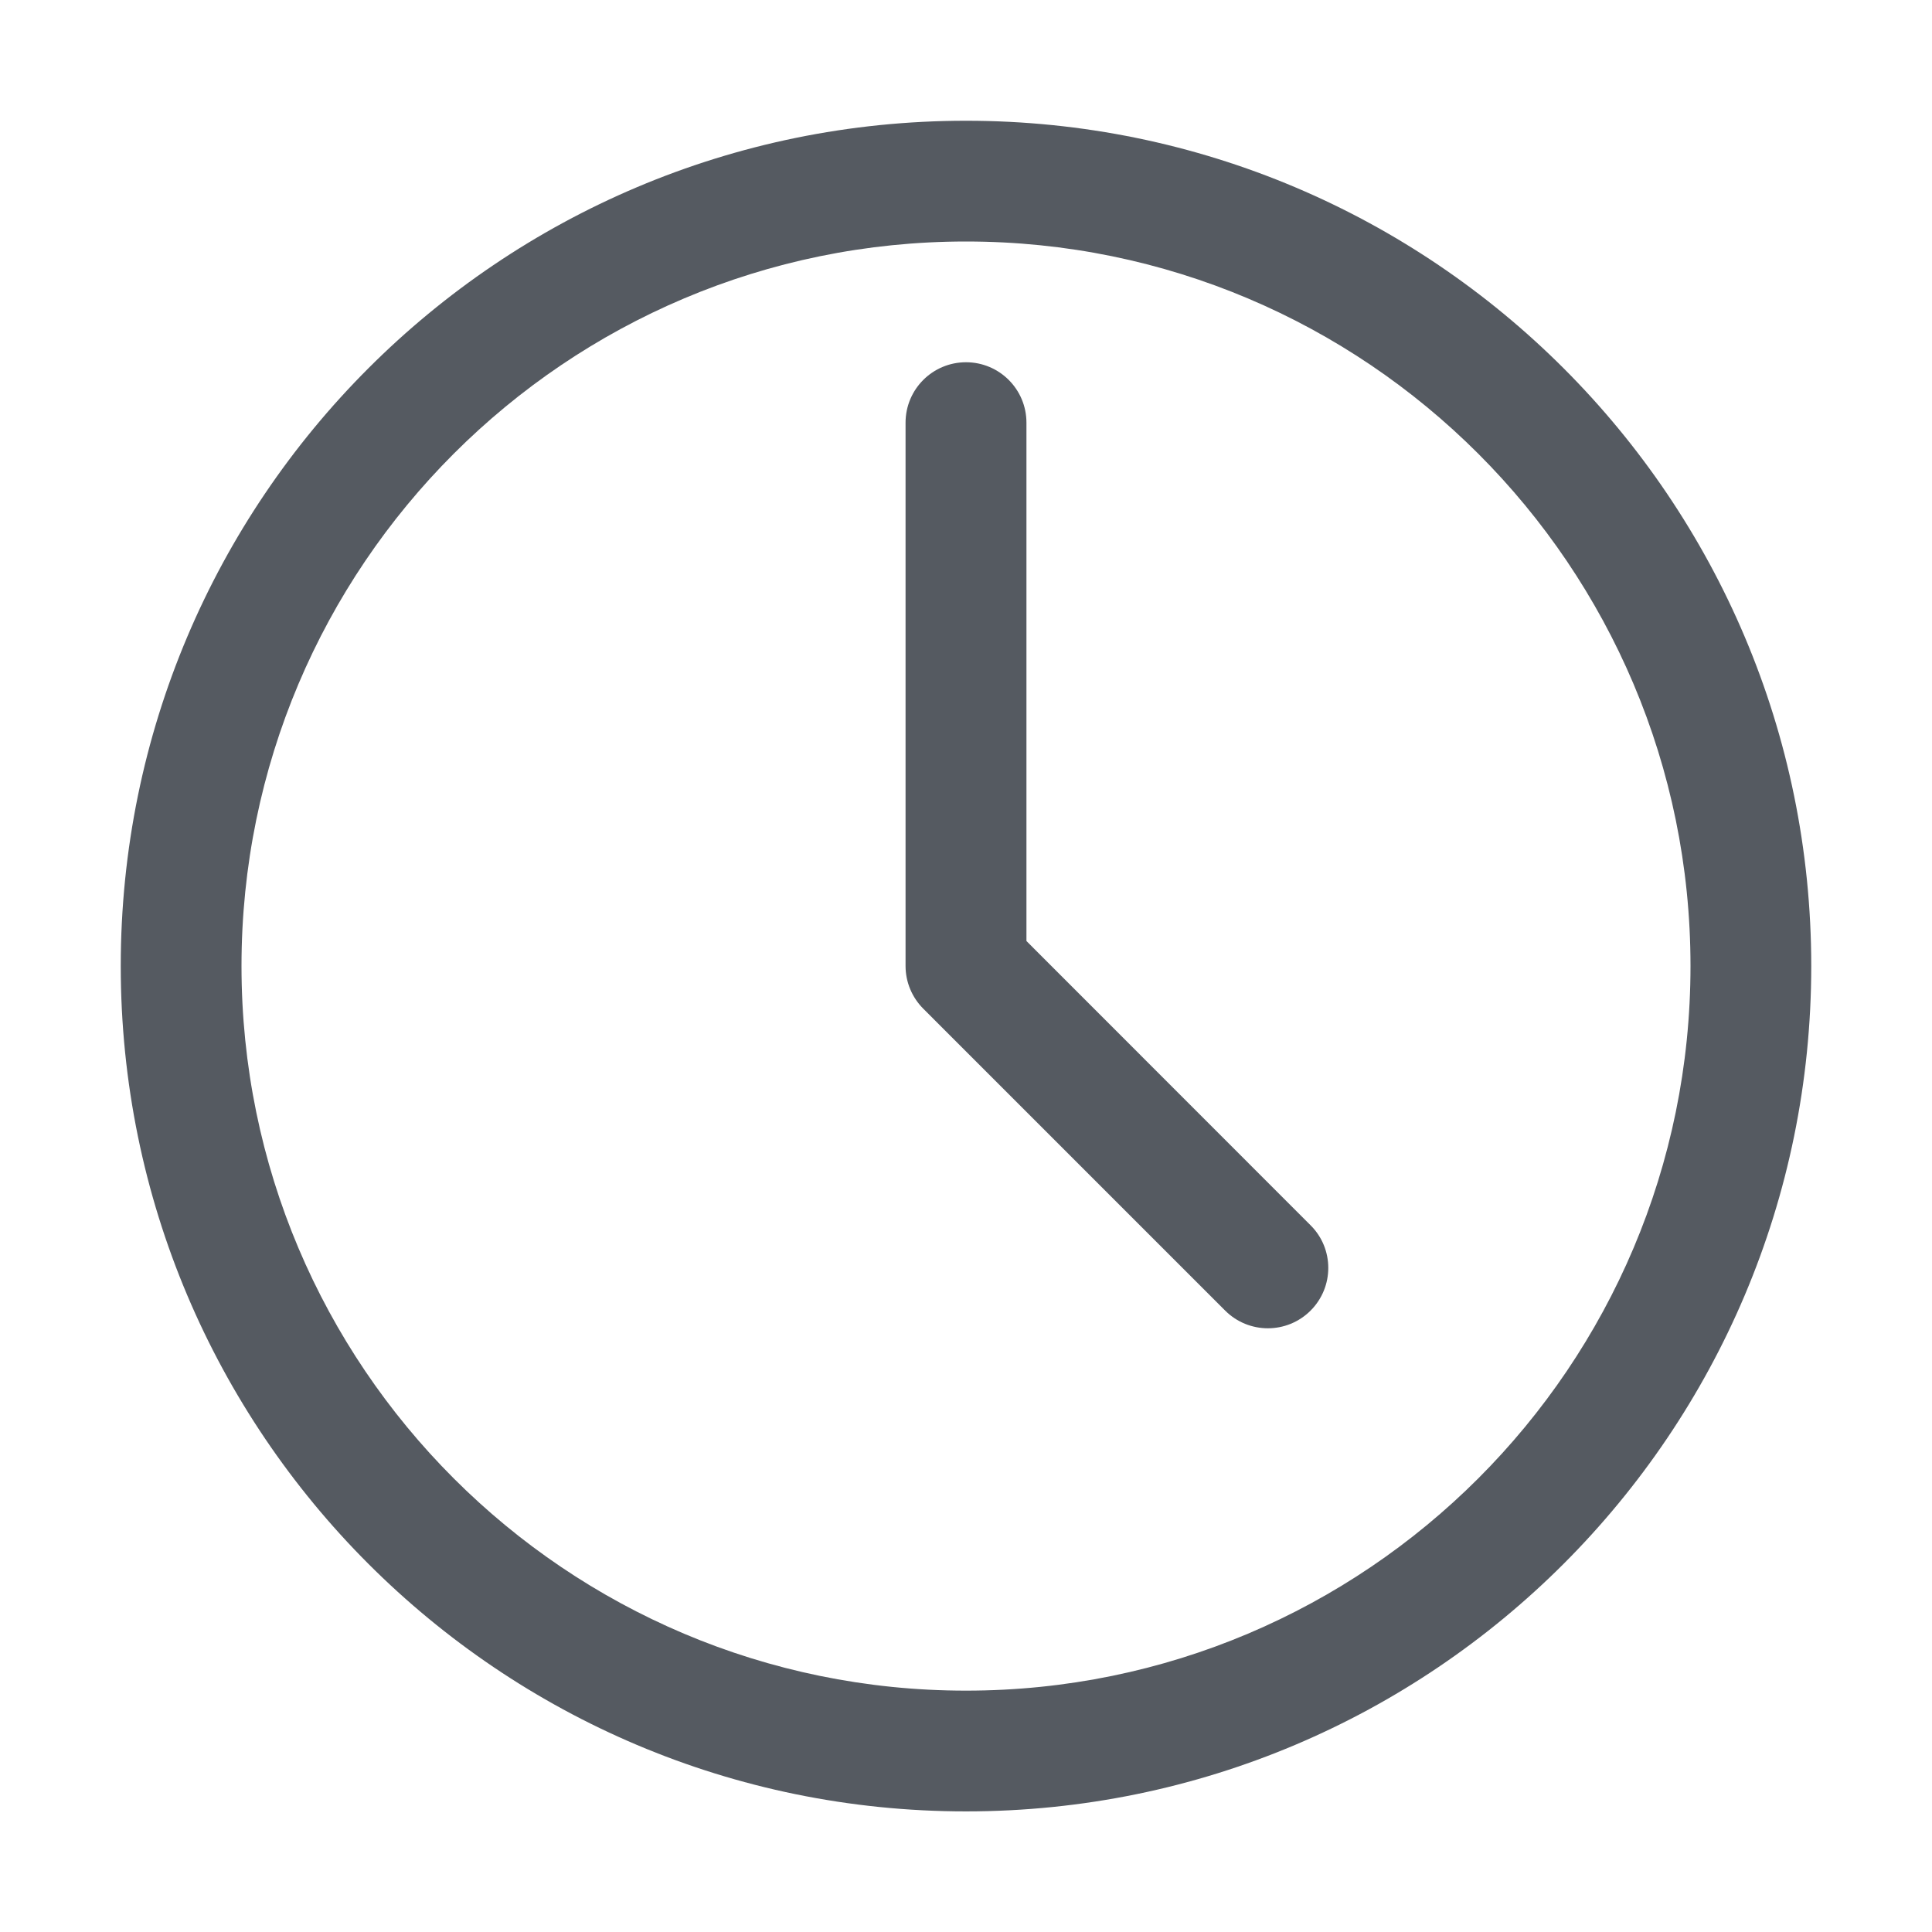
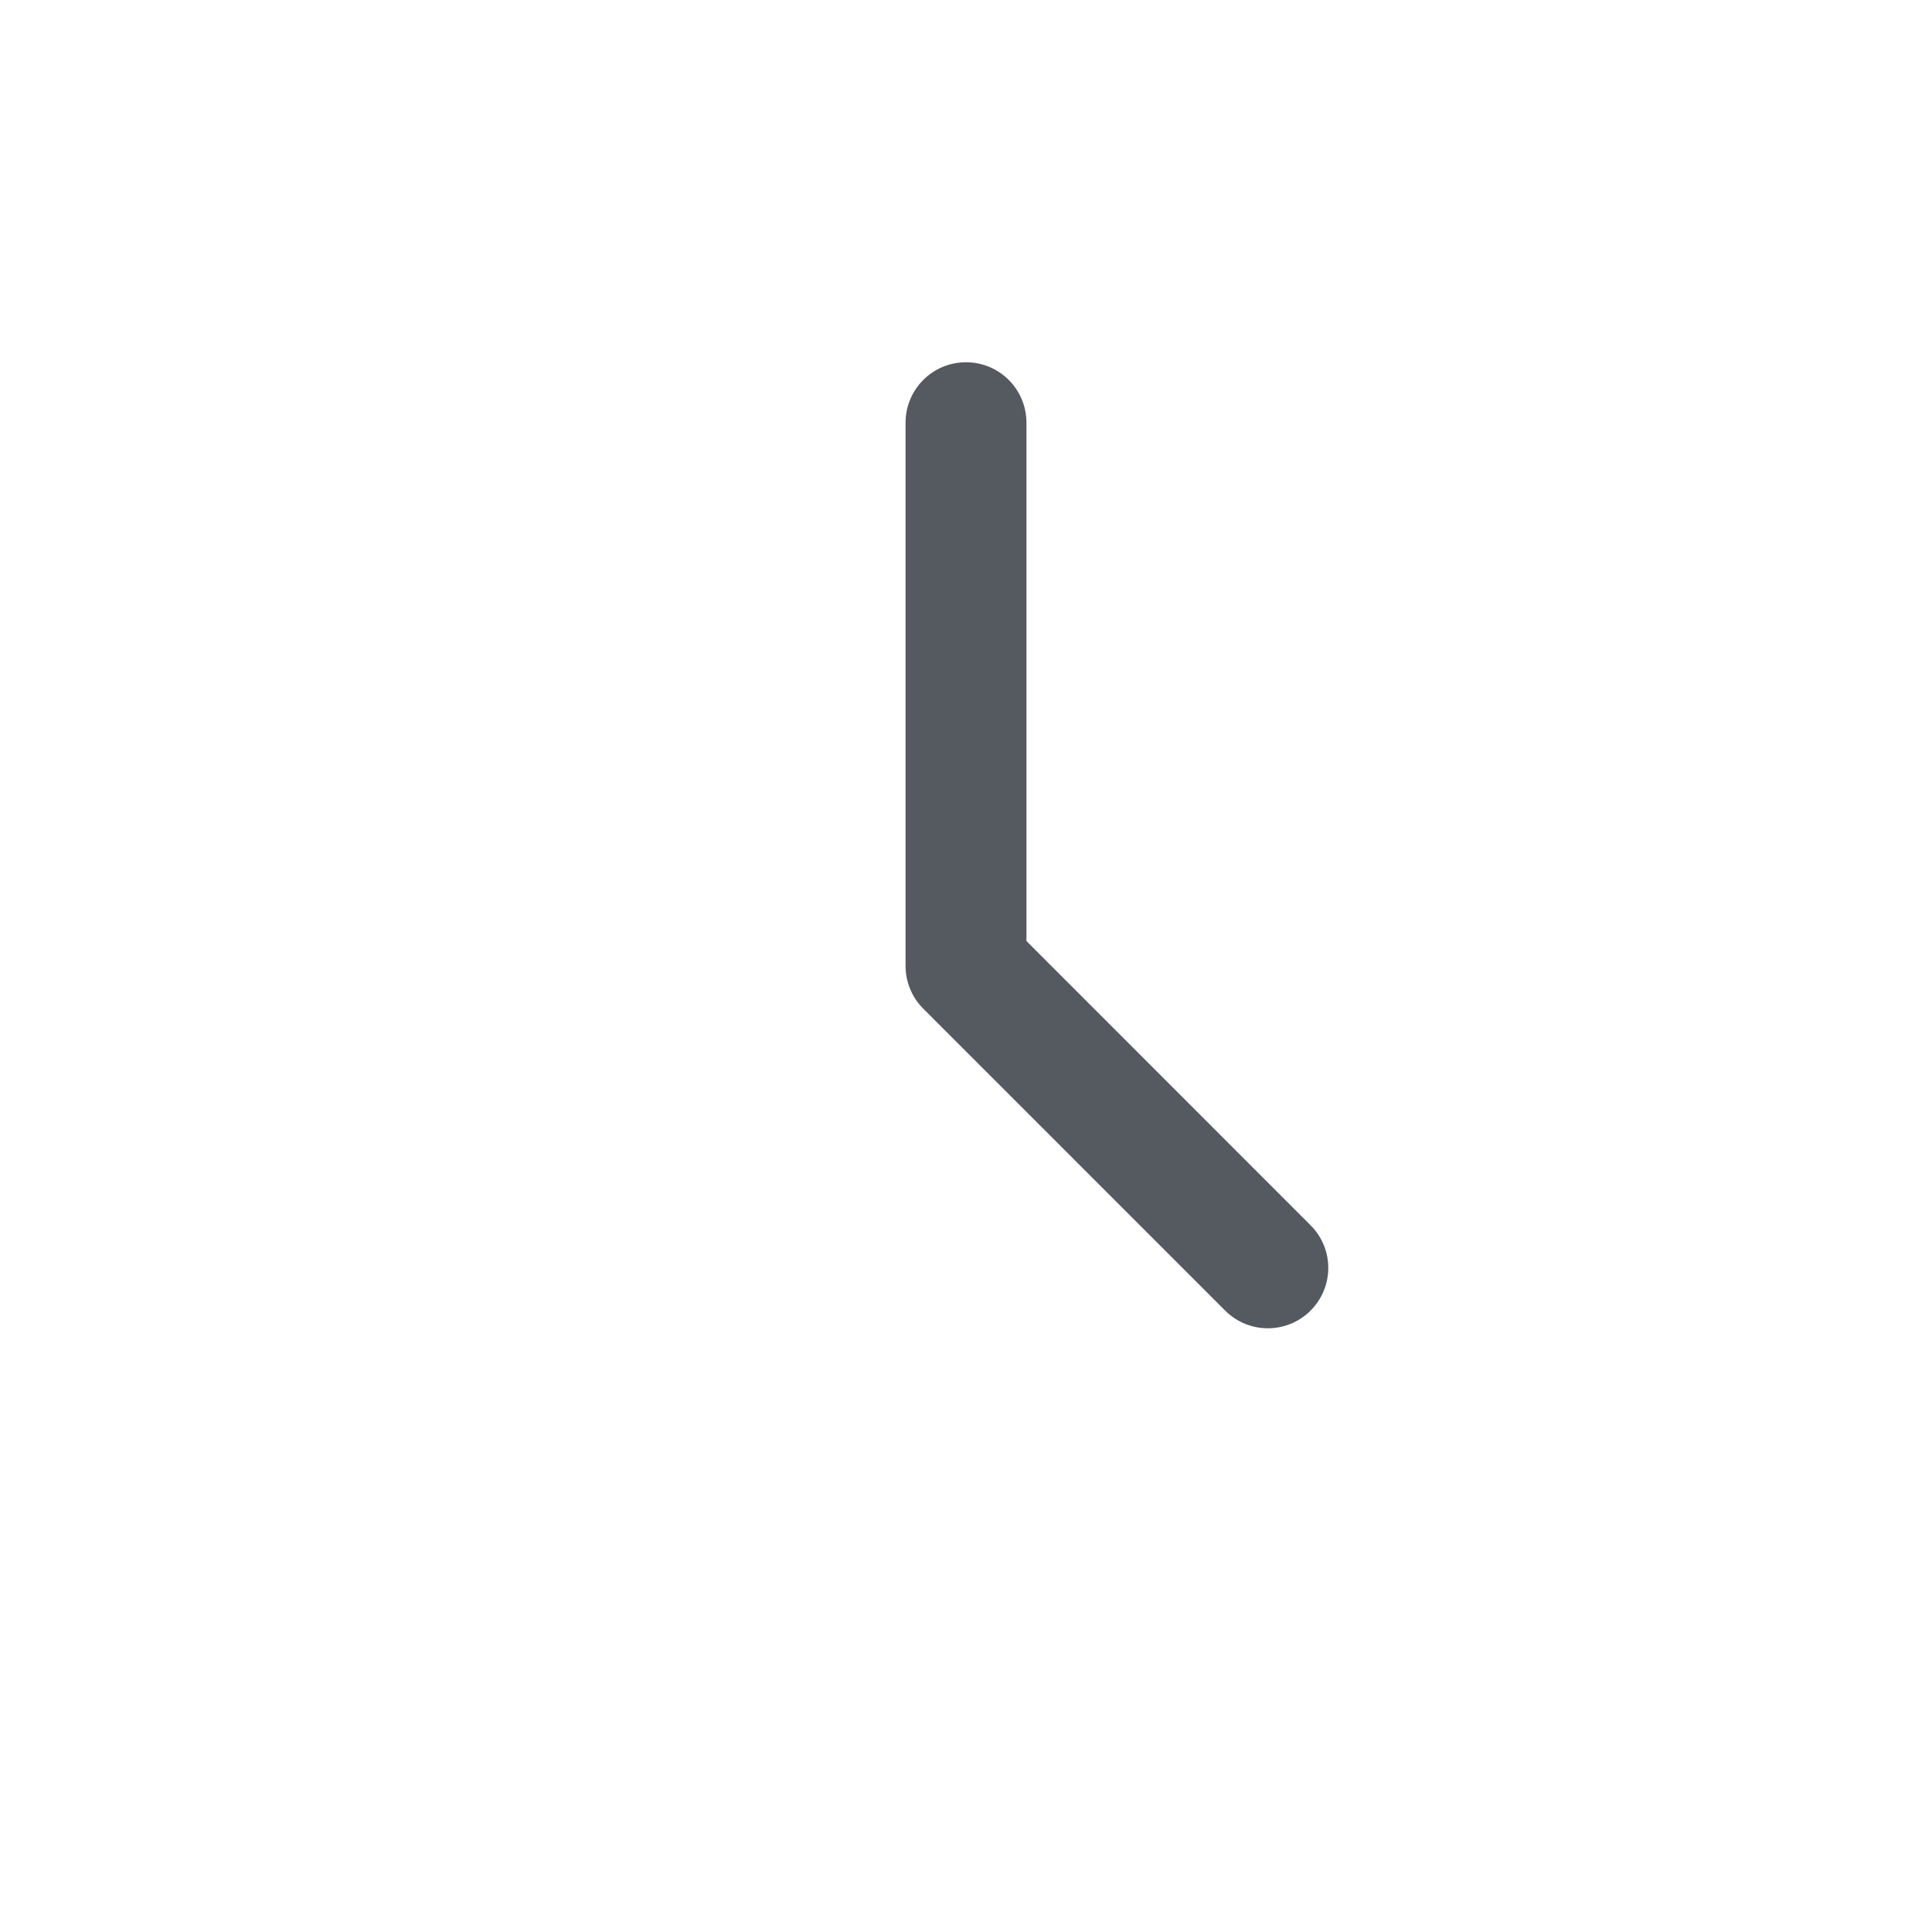
<svg xmlns="http://www.w3.org/2000/svg" width="14" height="14" viewBox="0 0 14 14" fill="none">
  <path d="M7.438 3.063C7.438 2.821 7.242 2.625 7 2.625C6.758 2.625 6.562 2.821 6.562 3.063V7C6.562 7.117 6.609 7.228 6.691 7.31L8.878 9.497C9.049 9.668 9.326 9.668 9.497 9.497C9.668 9.326 9.668 9.049 9.497 8.879L7.438 6.819V3.063Z" fill="#555A61" />
-   <path fill-rule="evenodd" clip-rule="evenodd" d="M7 0.875C3.617 0.875 0.875 3.618 0.875 7C0.875 10.383 3.617 13.126 7 13.126C10.383 13.126 13.125 10.383 13.125 7C13.125 3.618 10.383 0.875 7 0.875ZM1.75 7C1.75 4.101 4.101 1.75 7 1.75C9.899 1.75 12.25 4.101 12.25 7C12.25 9.9 9.899 12.251 7 12.251C4.101 12.251 1.75 9.9 1.75 7Z" fill="#555A61" />
</svg>